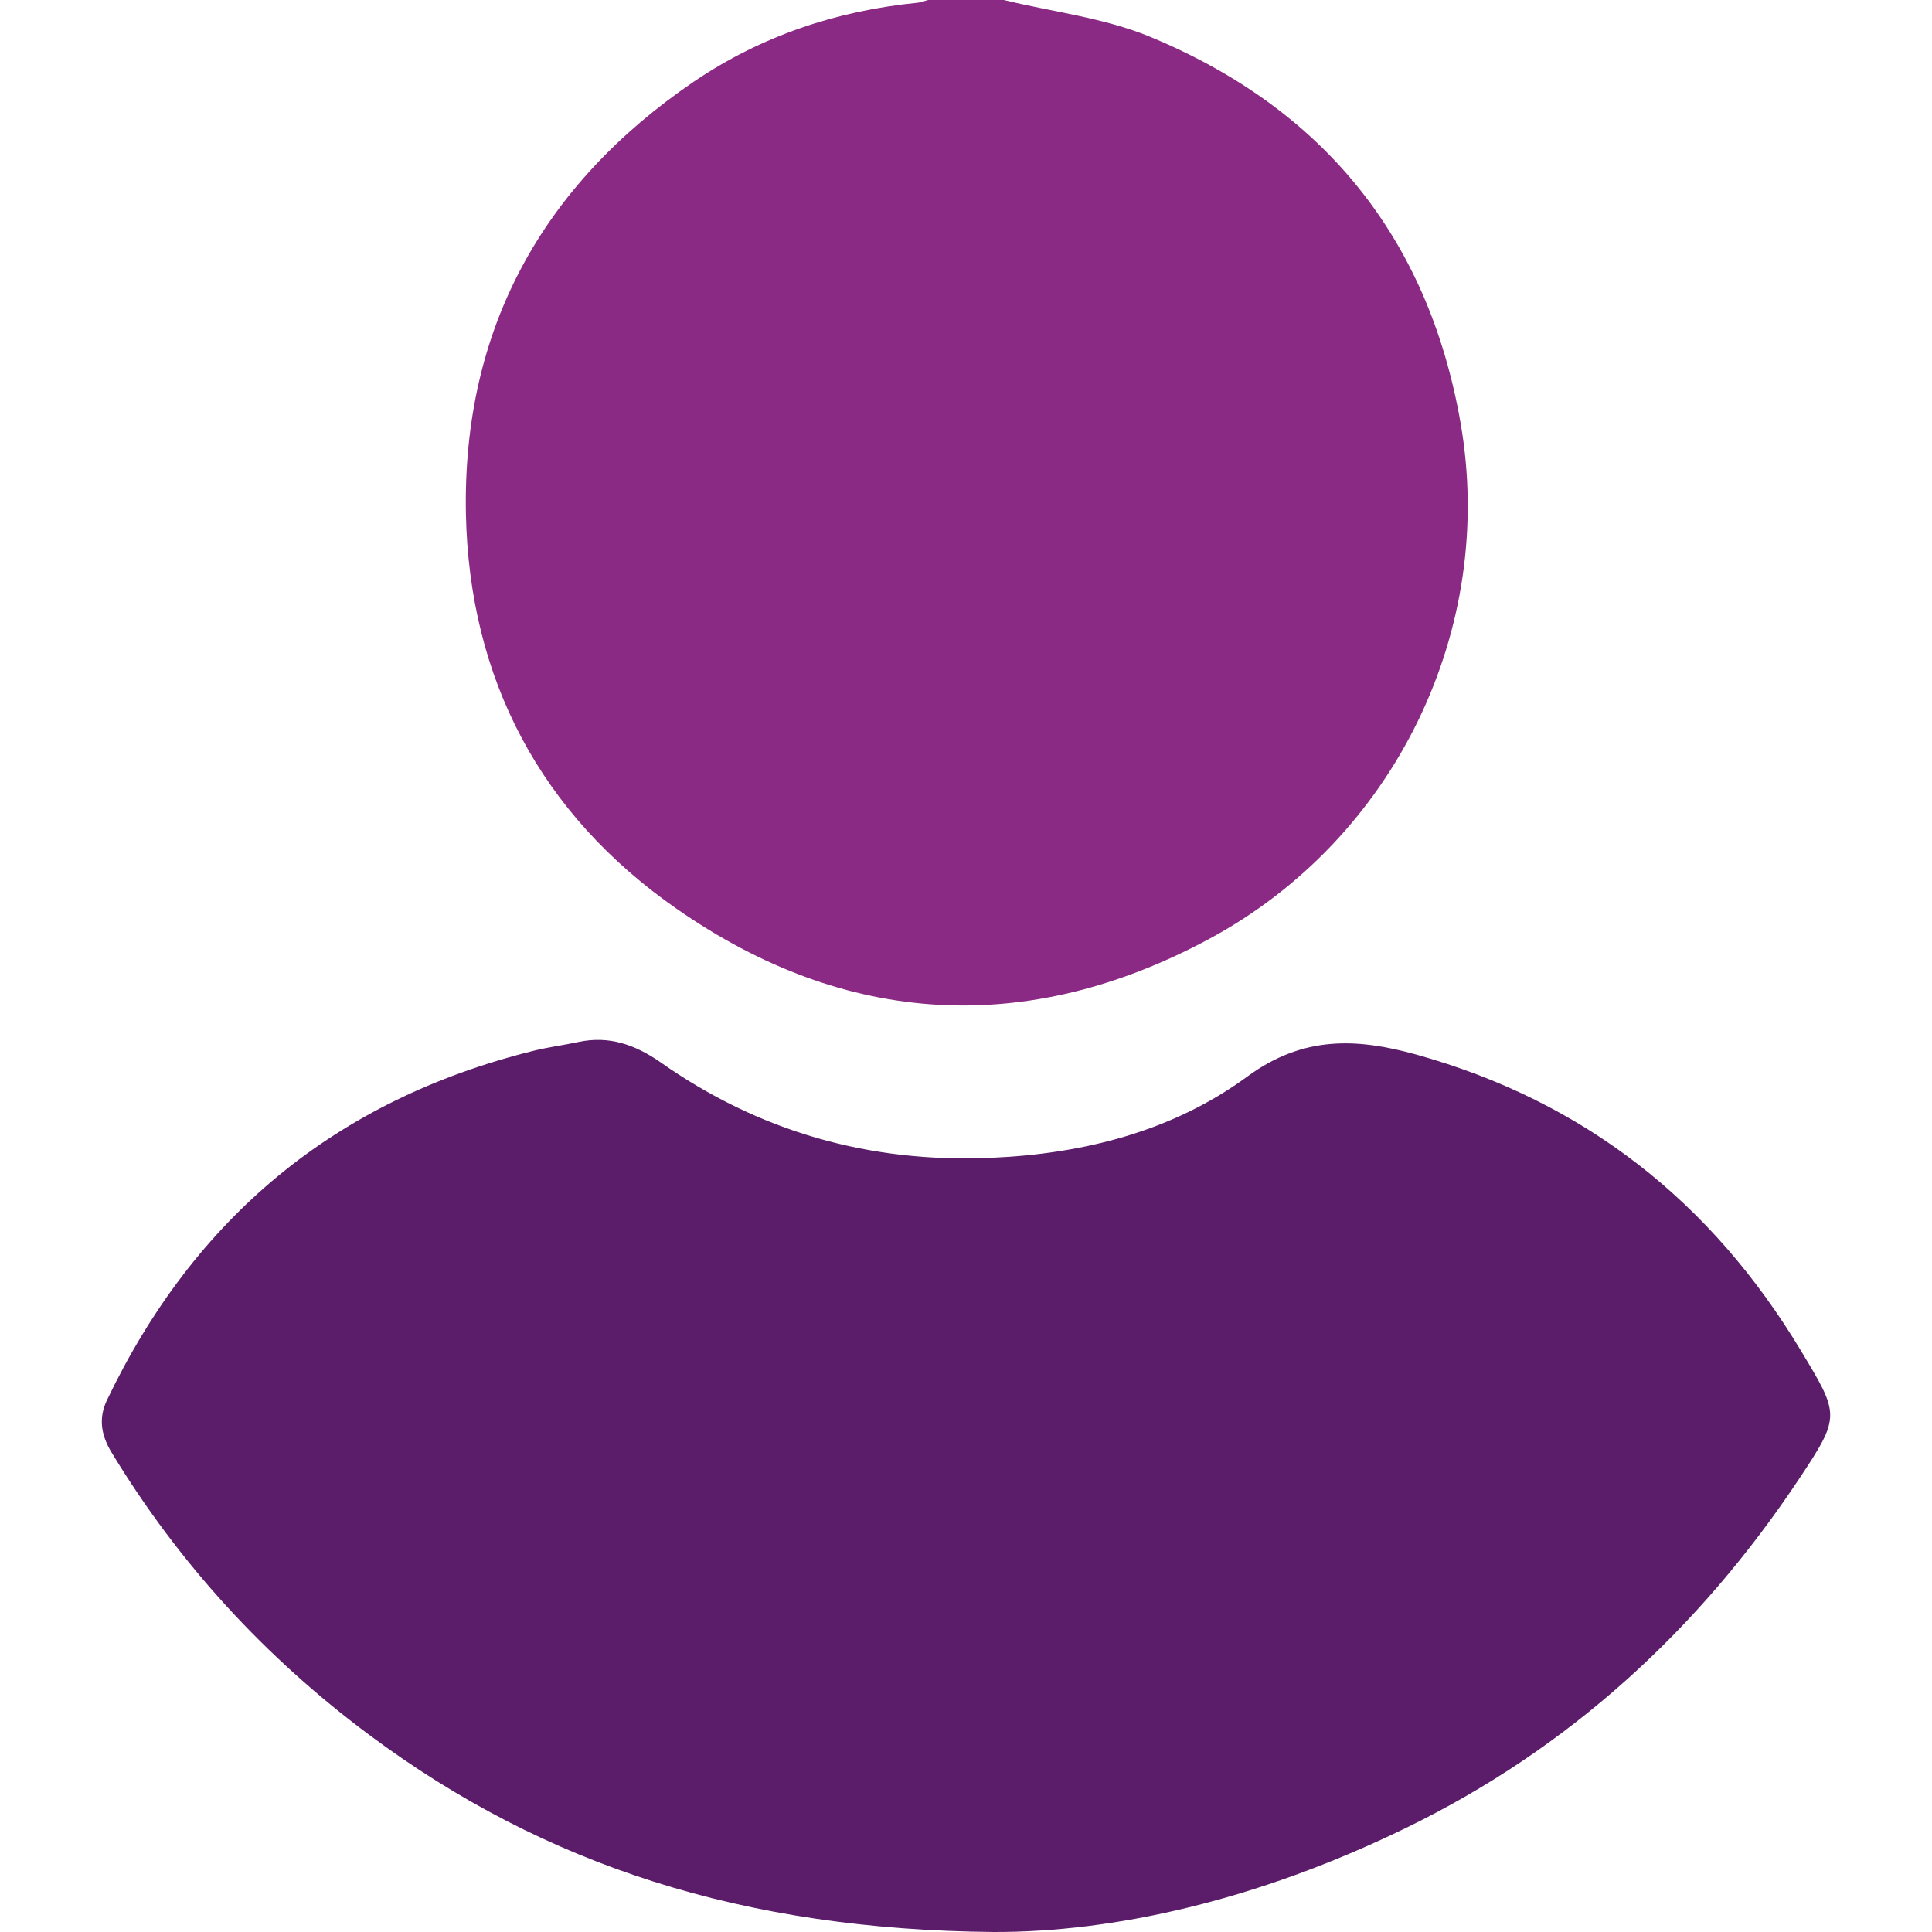
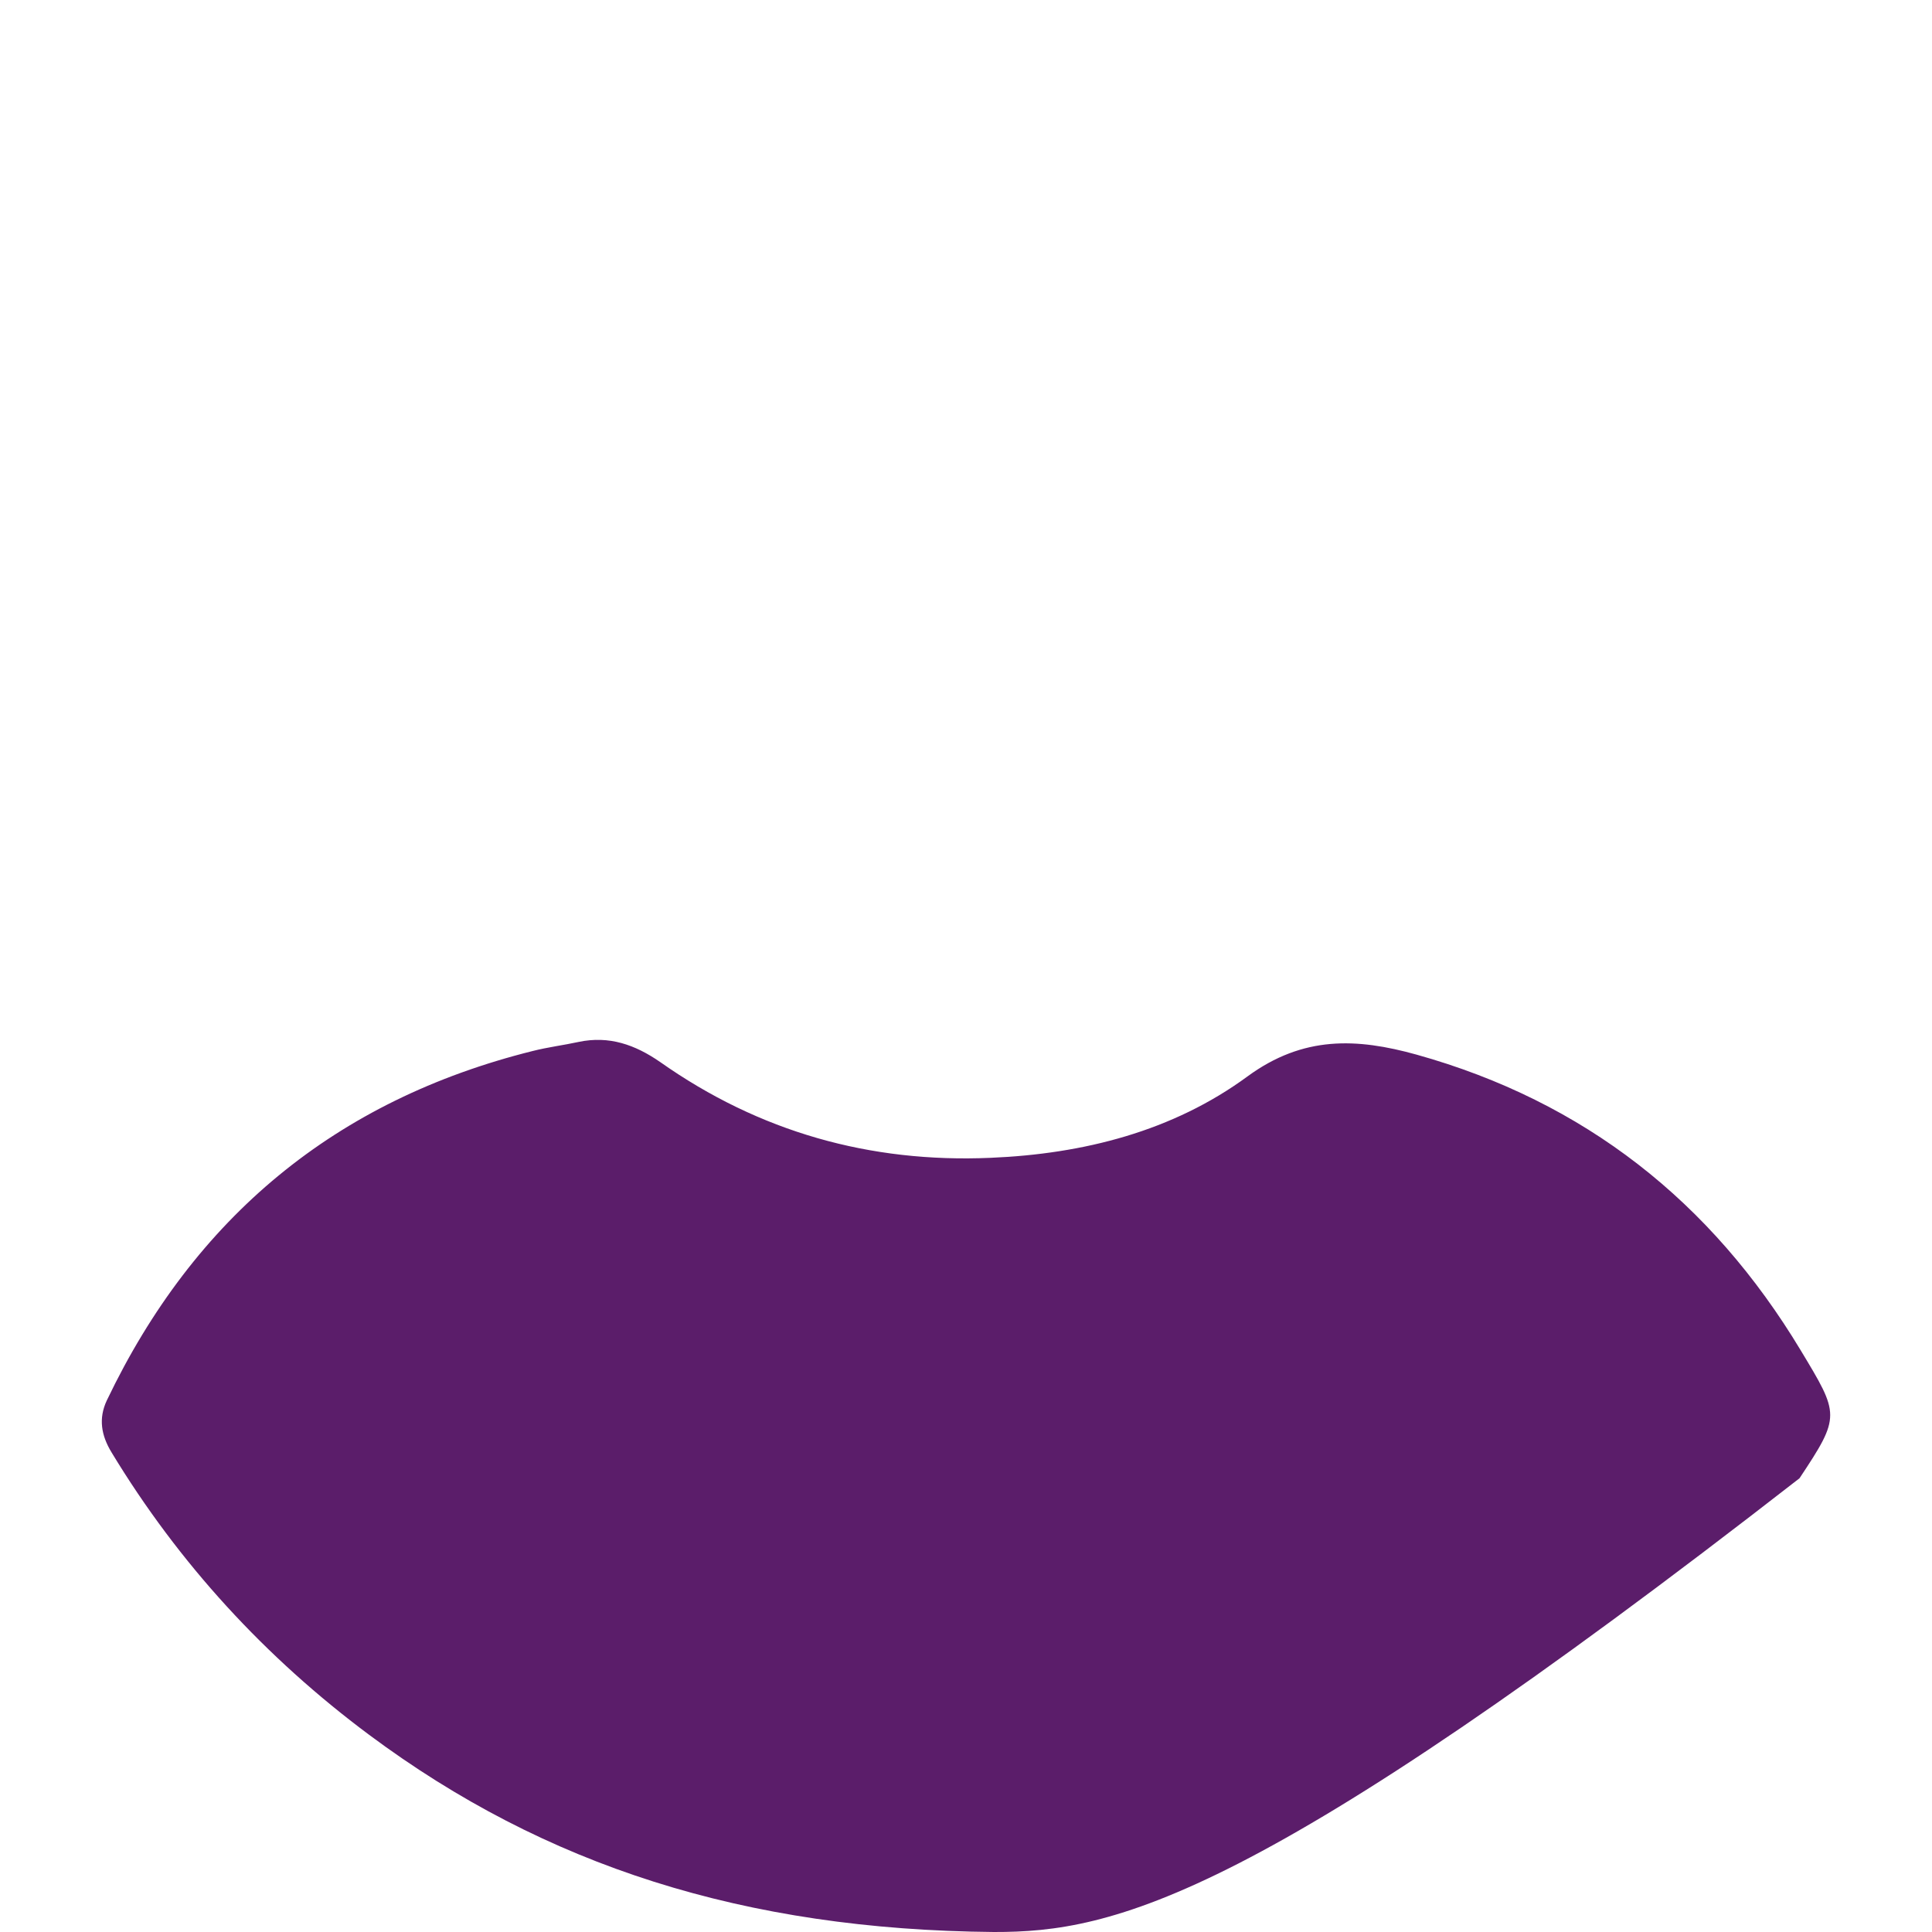
<svg xmlns="http://www.w3.org/2000/svg" version="1.1" id="Layer_1" x="0px" y="0px" viewBox="0 0 70 70" style="enable-background:new 0 0 70 70;" xml:space="preserve">
  <style type="text/css">
	.st0{fill:#8B2A84;}
	.st1{fill:#5B1D6A;}
</style>
  <g>
-     <path class="st0" d="M36.37,0c1.76,0.43,3.61,0.64,5.27,1.32c6.28,2.59,10.11,7.28,11.28,14.01c1.3,7.46-2.37,15.07-9.13,18.7   c-6.58,3.53-13.14,3.17-19.27-1.1c-4.93-3.43-7.52-8.33-7.64-14.33c-0.12-6.67,2.76-11.9,8.27-15.65c2.44-1.65,5.16-2.56,8.09-2.85   c0.13-0.01,0.26-0.07,0.39-0.1C34.55,0,35.46,0,36.37,0z" />
-     <path class="st1" d="M36.01,70c-9.05-0.08-16.26-2.4-22.63-7.14c-3.76-2.8-6.9-6.21-9.34-10.24c-0.37-0.61-0.48-1.22-0.17-1.88   c3.17-6.63,8.29-10.88,15.43-12.66c0.55-0.14,1.12-0.21,1.67-0.33c1.1-0.23,2.04,0.1,2.95,0.73c3.59,2.53,7.6,3.66,11.97,3.47   c3.36-0.14,6.6-0.96,9.31-2.95c2.02-1.48,3.96-1.39,6.12-0.79c6.09,1.7,10.68,5.33,13.92,10.71c1.41,2.34,1.46,2.38-0.04,4.64   c-3.64,5.48-8.35,9.8-14.28,12.68C45.54,68.86,40.36,70.01,36.01,70z" />
+     <path class="st1" d="M36.01,70c-9.05-0.08-16.26-2.4-22.63-7.14c-3.76-2.8-6.9-6.21-9.34-10.24c-0.37-0.61-0.48-1.22-0.17-1.88   c3.17-6.63,8.29-10.88,15.43-12.66c0.55-0.14,1.12-0.21,1.67-0.33c1.1-0.23,2.04,0.1,2.95,0.73c3.59,2.53,7.6,3.66,11.97,3.47   c3.36-0.14,6.6-0.96,9.31-2.95c2.02-1.48,3.96-1.39,6.12-0.79c6.09,1.7,10.68,5.33,13.92,10.71c1.41,2.34,1.46,2.38-0.04,4.64   C45.54,68.86,40.36,70.01,36.01,70z" />
  </g>
</svg>